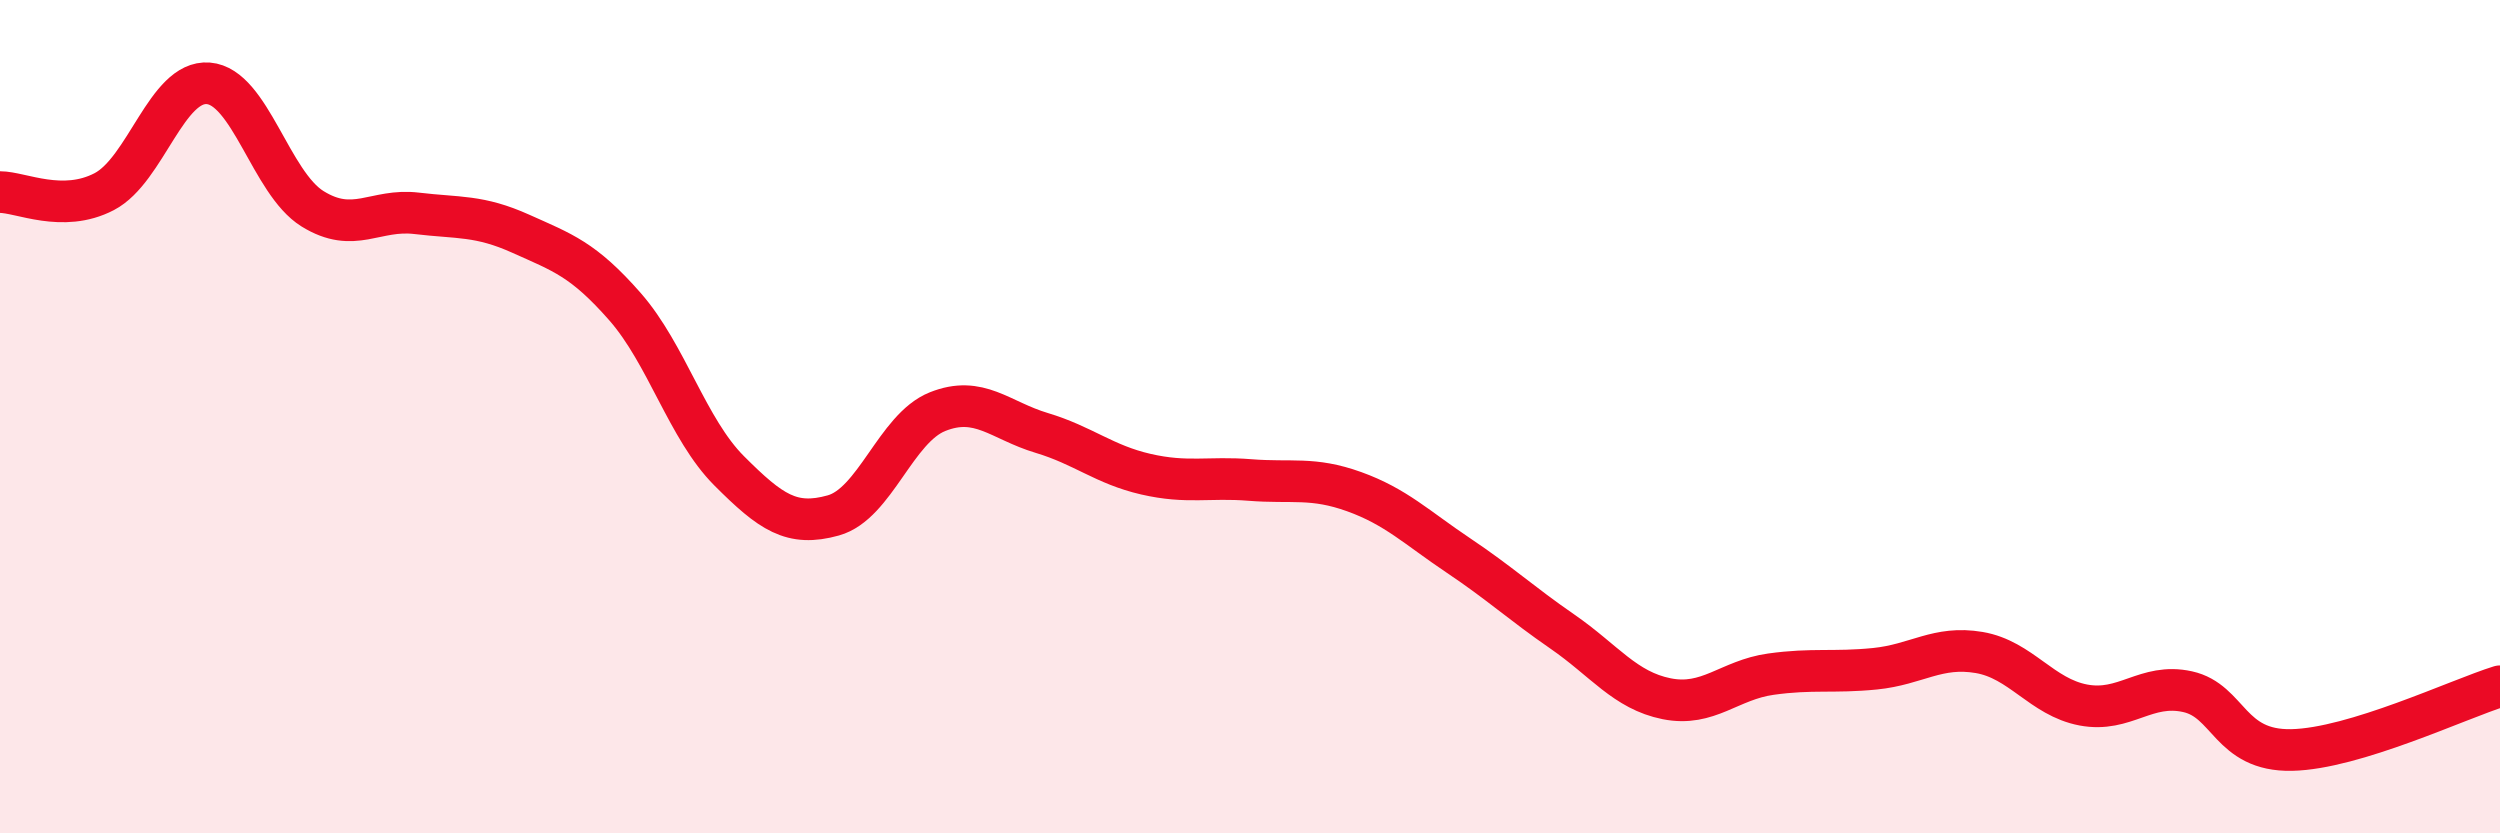
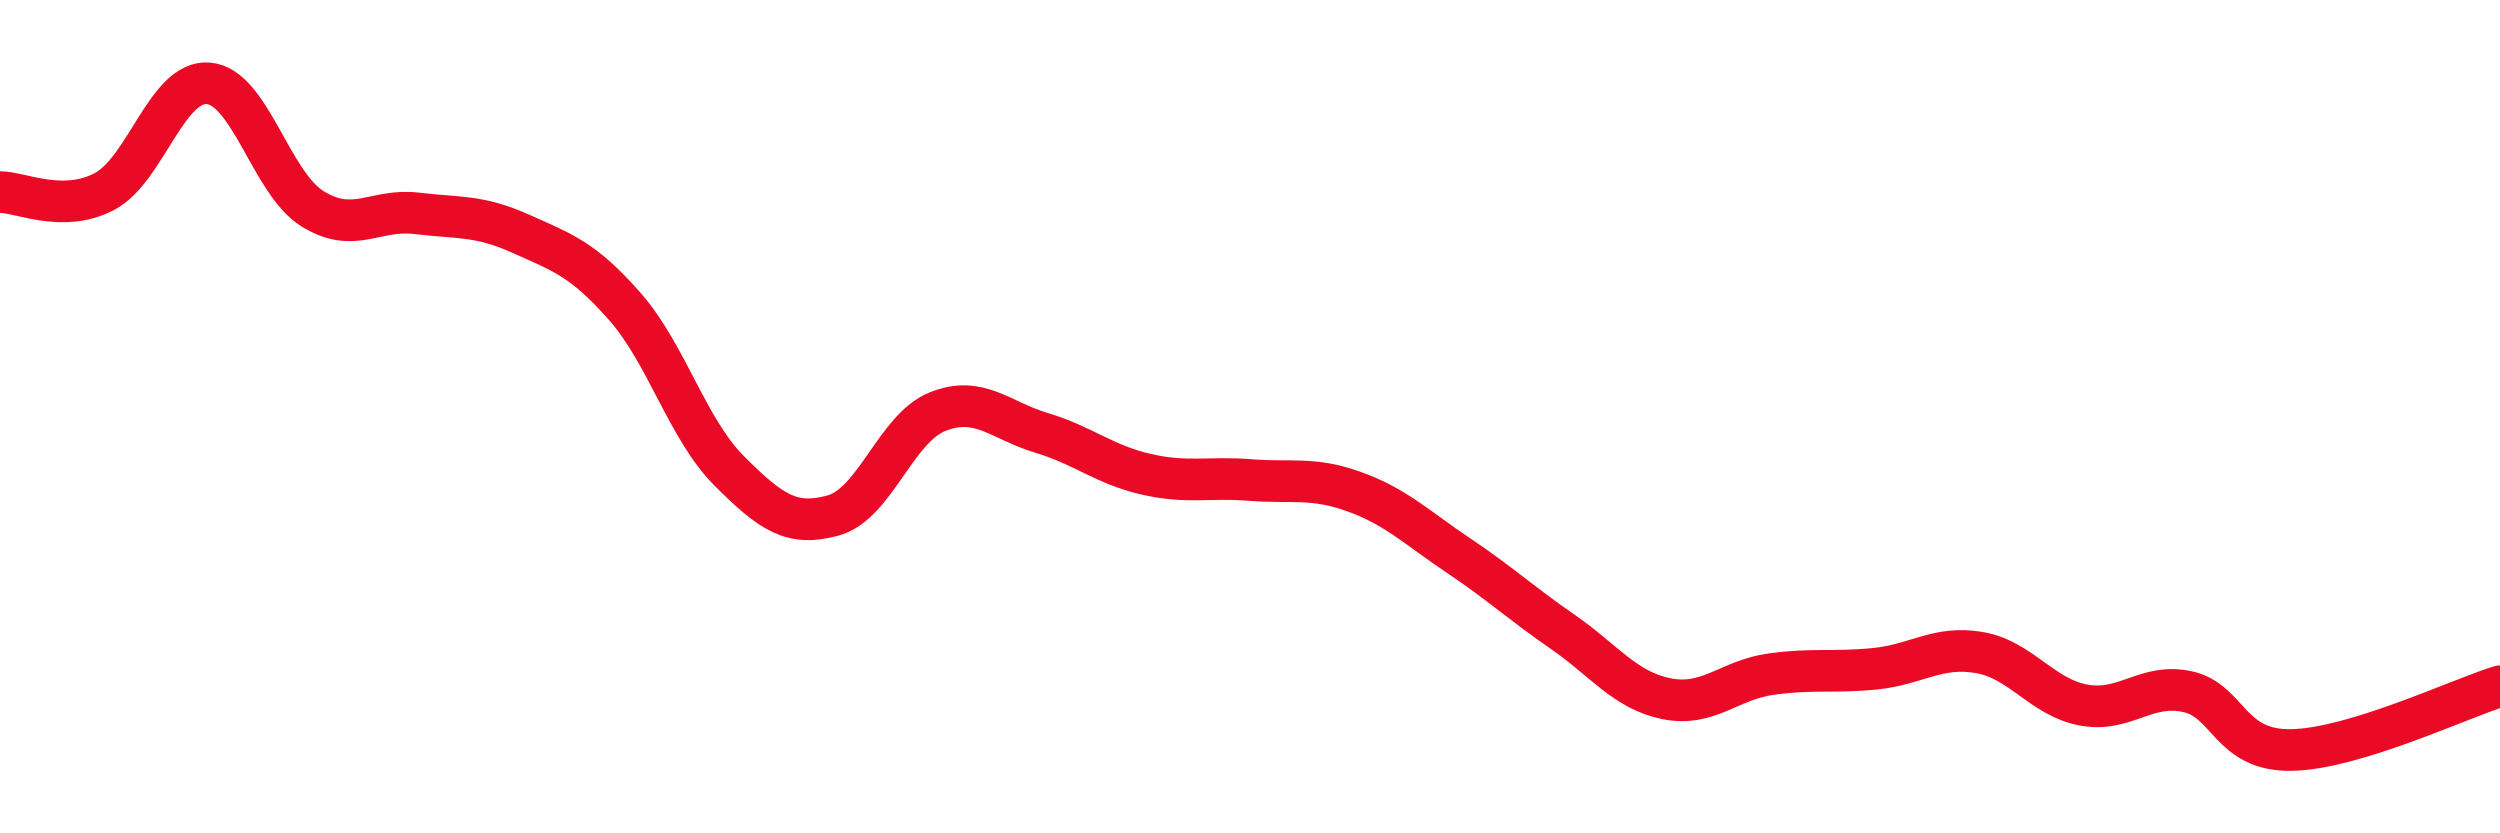
<svg xmlns="http://www.w3.org/2000/svg" width="60" height="20" viewBox="0 0 60 20">
-   <path d="M 0,4.61 C 0.5,4.61 1.5,5.12 2.5,4.6 C 3.5,4.08 4,1.92 5,2 C 6,2.08 6.5,4.39 7.5,5.01 C 8.5,5.63 9,5 10,5.12 C 11,5.24 11.5,5.16 12.5,5.61 C 13.5,6.06 14,6.22 15,7.36 C 16,8.5 16.5,10.3 17.5,11.3 C 18.5,12.3 19,12.65 20,12.37 C 21,12.09 21.5,10.28 22.5,9.88 C 23.5,9.48 24,10.09 25,10.39 C 26,10.69 26.5,11.15 27.5,11.38 C 28.5,11.61 29,11.44 30,11.52 C 31,11.6 31.5,11.44 32.5,11.8 C 33.5,12.16 34,12.66 35,13.33 C 36,14 36.5,14.47 37.5,15.16 C 38.5,15.85 39,16.57 40,16.77 C 41,16.97 41.5,16.32 42.5,16.18 C 43.5,16.04 44,16.15 45,16.05 C 46,15.95 46.5,15.49 47.5,15.66 C 48.5,15.83 49,16.73 50,16.92 C 51,17.11 51.5,16.38 52.5,16.6 C 53.5,16.82 53.5,18.03 55,18 C 56.5,17.97 59,16.78 60,16.47L60 20L0 20Z" fill="#EB0A25" opacity="0.1" stroke-linecap="round" stroke-linejoin="round" />
  <path d="M 0,4.61 C 0.5,4.61 1.5,5.12 2.5,4.6 C 3.5,4.08 4,1.92 5,2 C 6,2.08 6.5,4.39 7.5,5.01 C 8.5,5.63 9,5 10,5.12 C 11,5.24 11.5,5.16 12.5,5.61 C 13.5,6.06 14,6.22 15,7.36 C 16,8.5 16.5,10.3 17.5,11.3 C 18.5,12.3 19,12.65 20,12.37 C 21,12.09 21.5,10.28 22.5,9.88 C 23.5,9.48 24,10.09 25,10.39 C 26,10.69 26.5,11.15 27.5,11.38 C 28.5,11.61 29,11.44 30,11.52 C 31,11.6 31.5,11.44 32.5,11.8 C 33.5,12.16 34,12.66 35,13.33 C 36,14 36.5,14.47 37.5,15.16 C 38.5,15.85 39,16.57 40,16.77 C 41,16.97 41.5,16.32 42.5,16.18 C 43.5,16.04 44,16.15 45,16.05 C 46,15.95 46.5,15.49 47.5,15.66 C 48.5,15.83 49,16.73 50,16.92 C 51,17.11 51.5,16.38 52.5,16.6 C 53.5,16.82 53.5,18.03 55,18 C 56.5,17.97 59,16.78 60,16.47" stroke="#EB0A25" stroke-width="1" fill="none" stroke-linecap="round" stroke-linejoin="round" />
</svg>